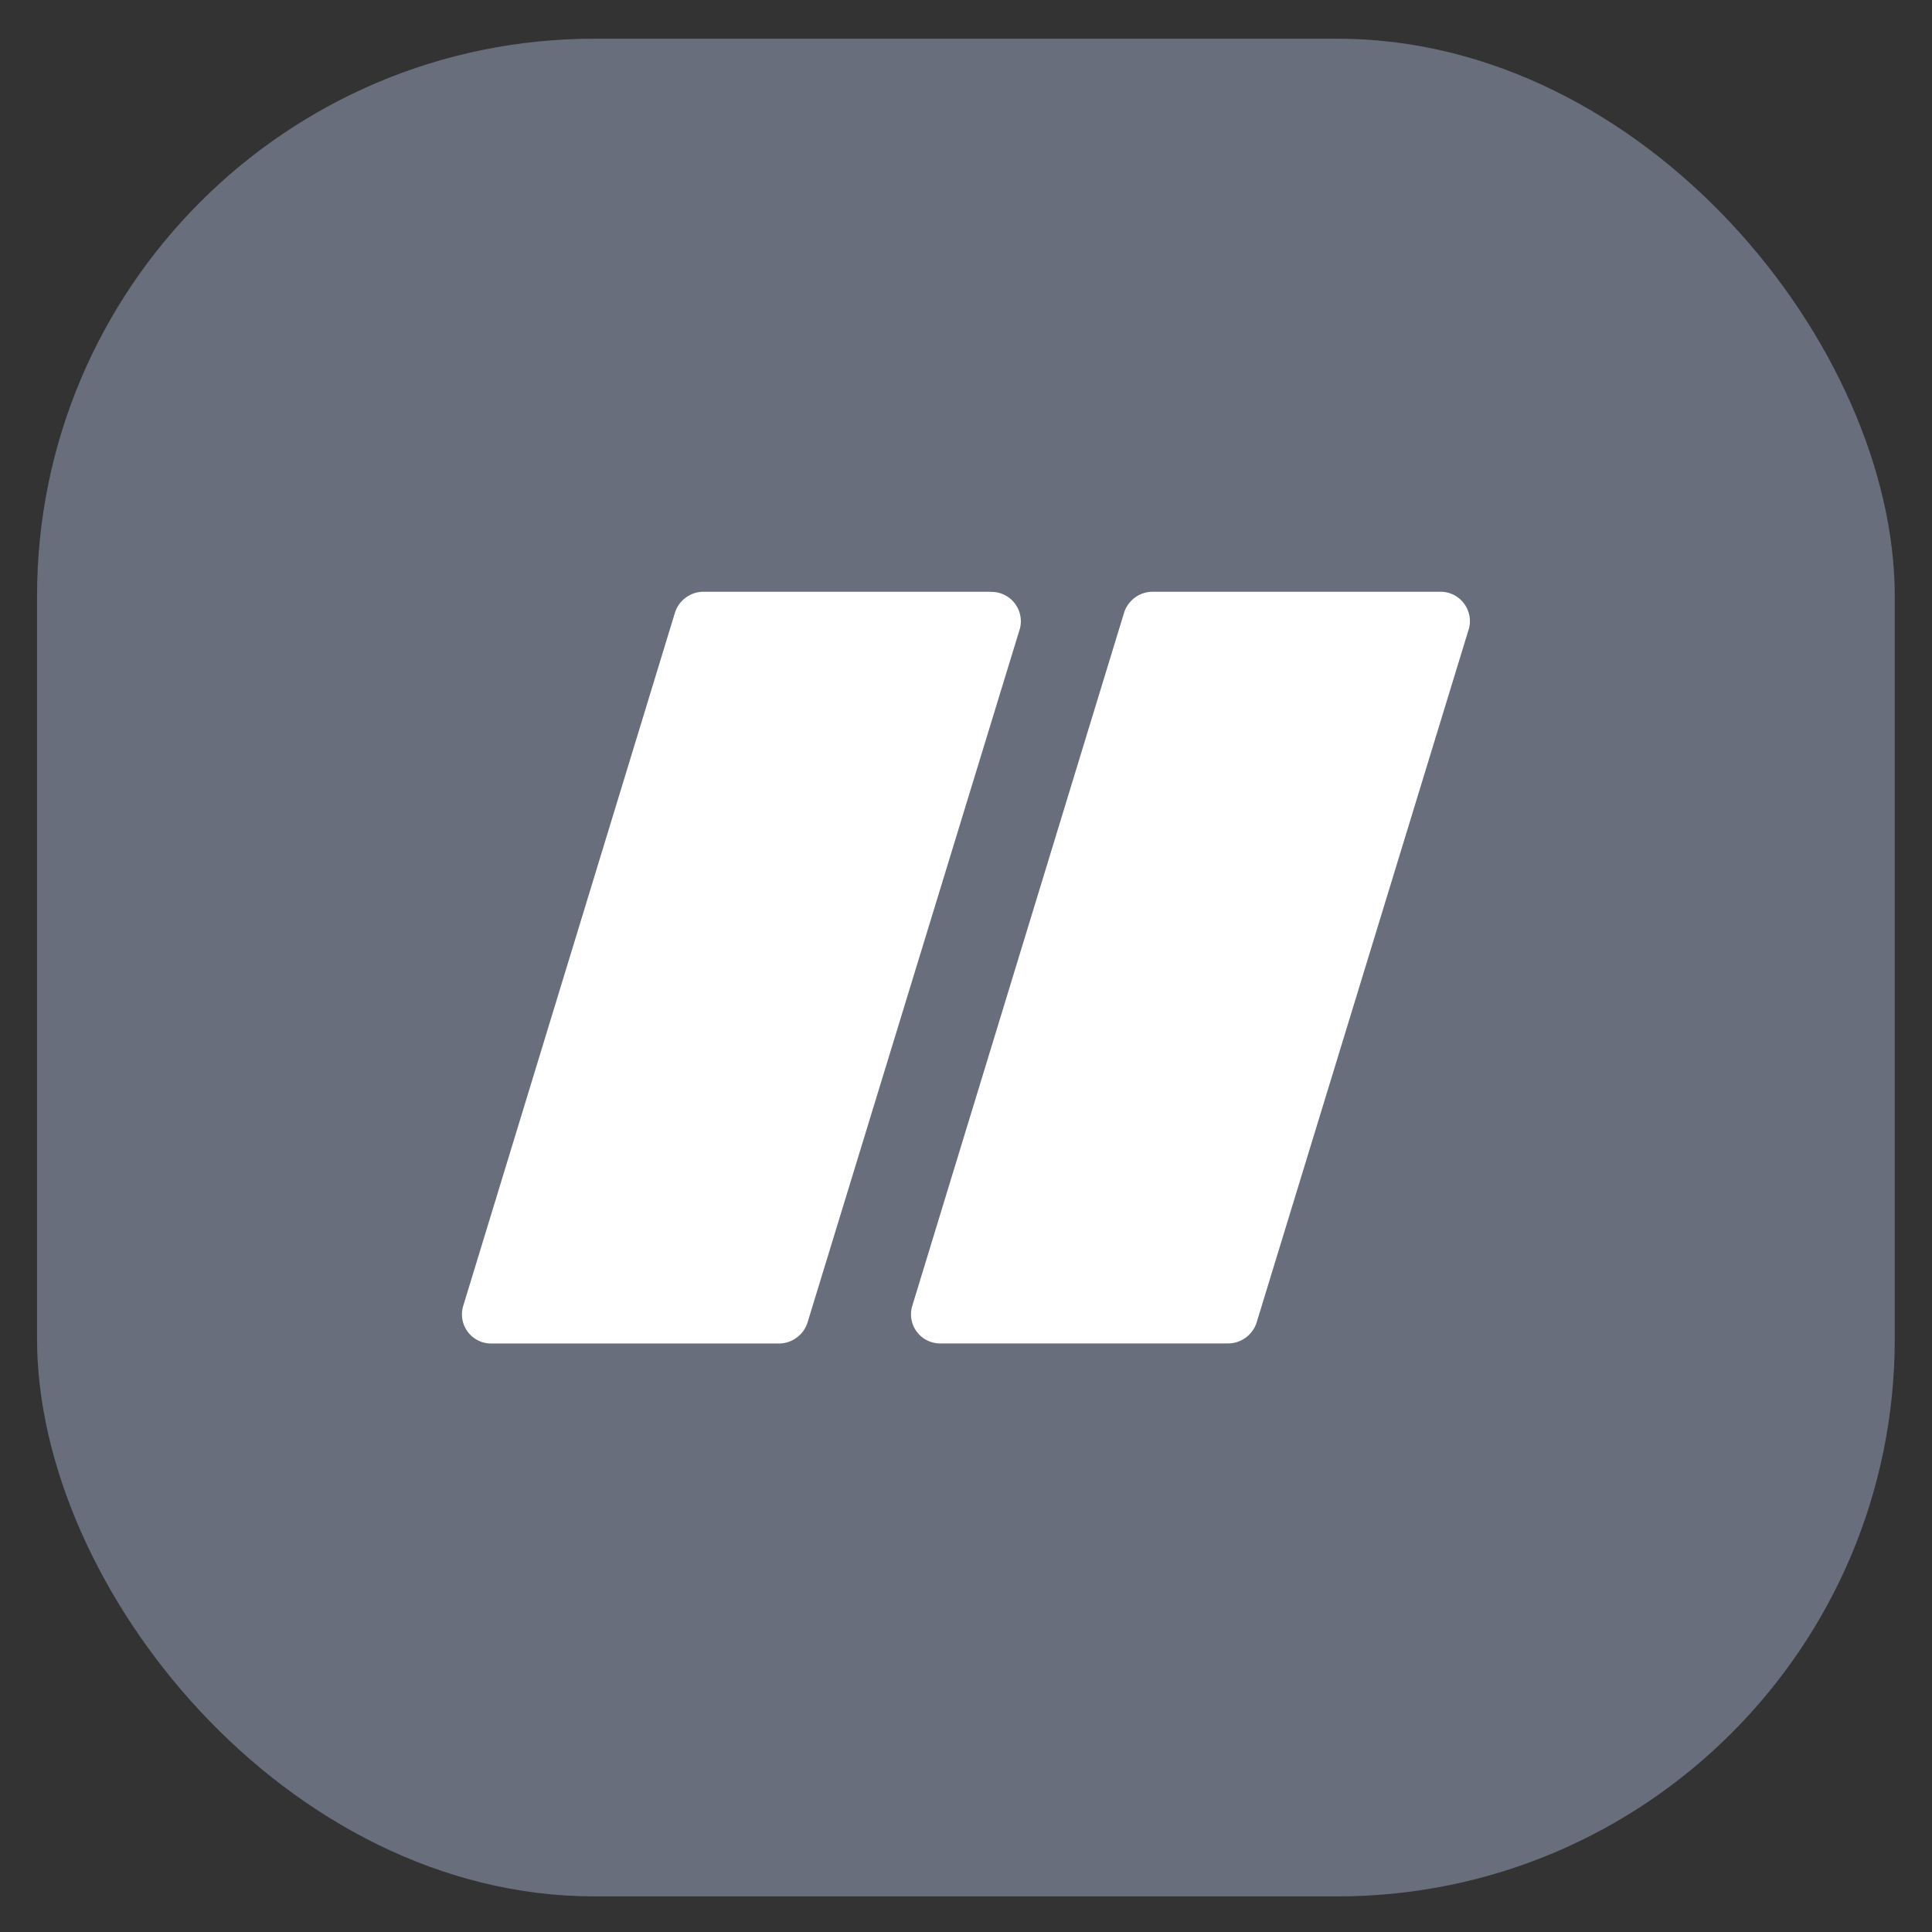
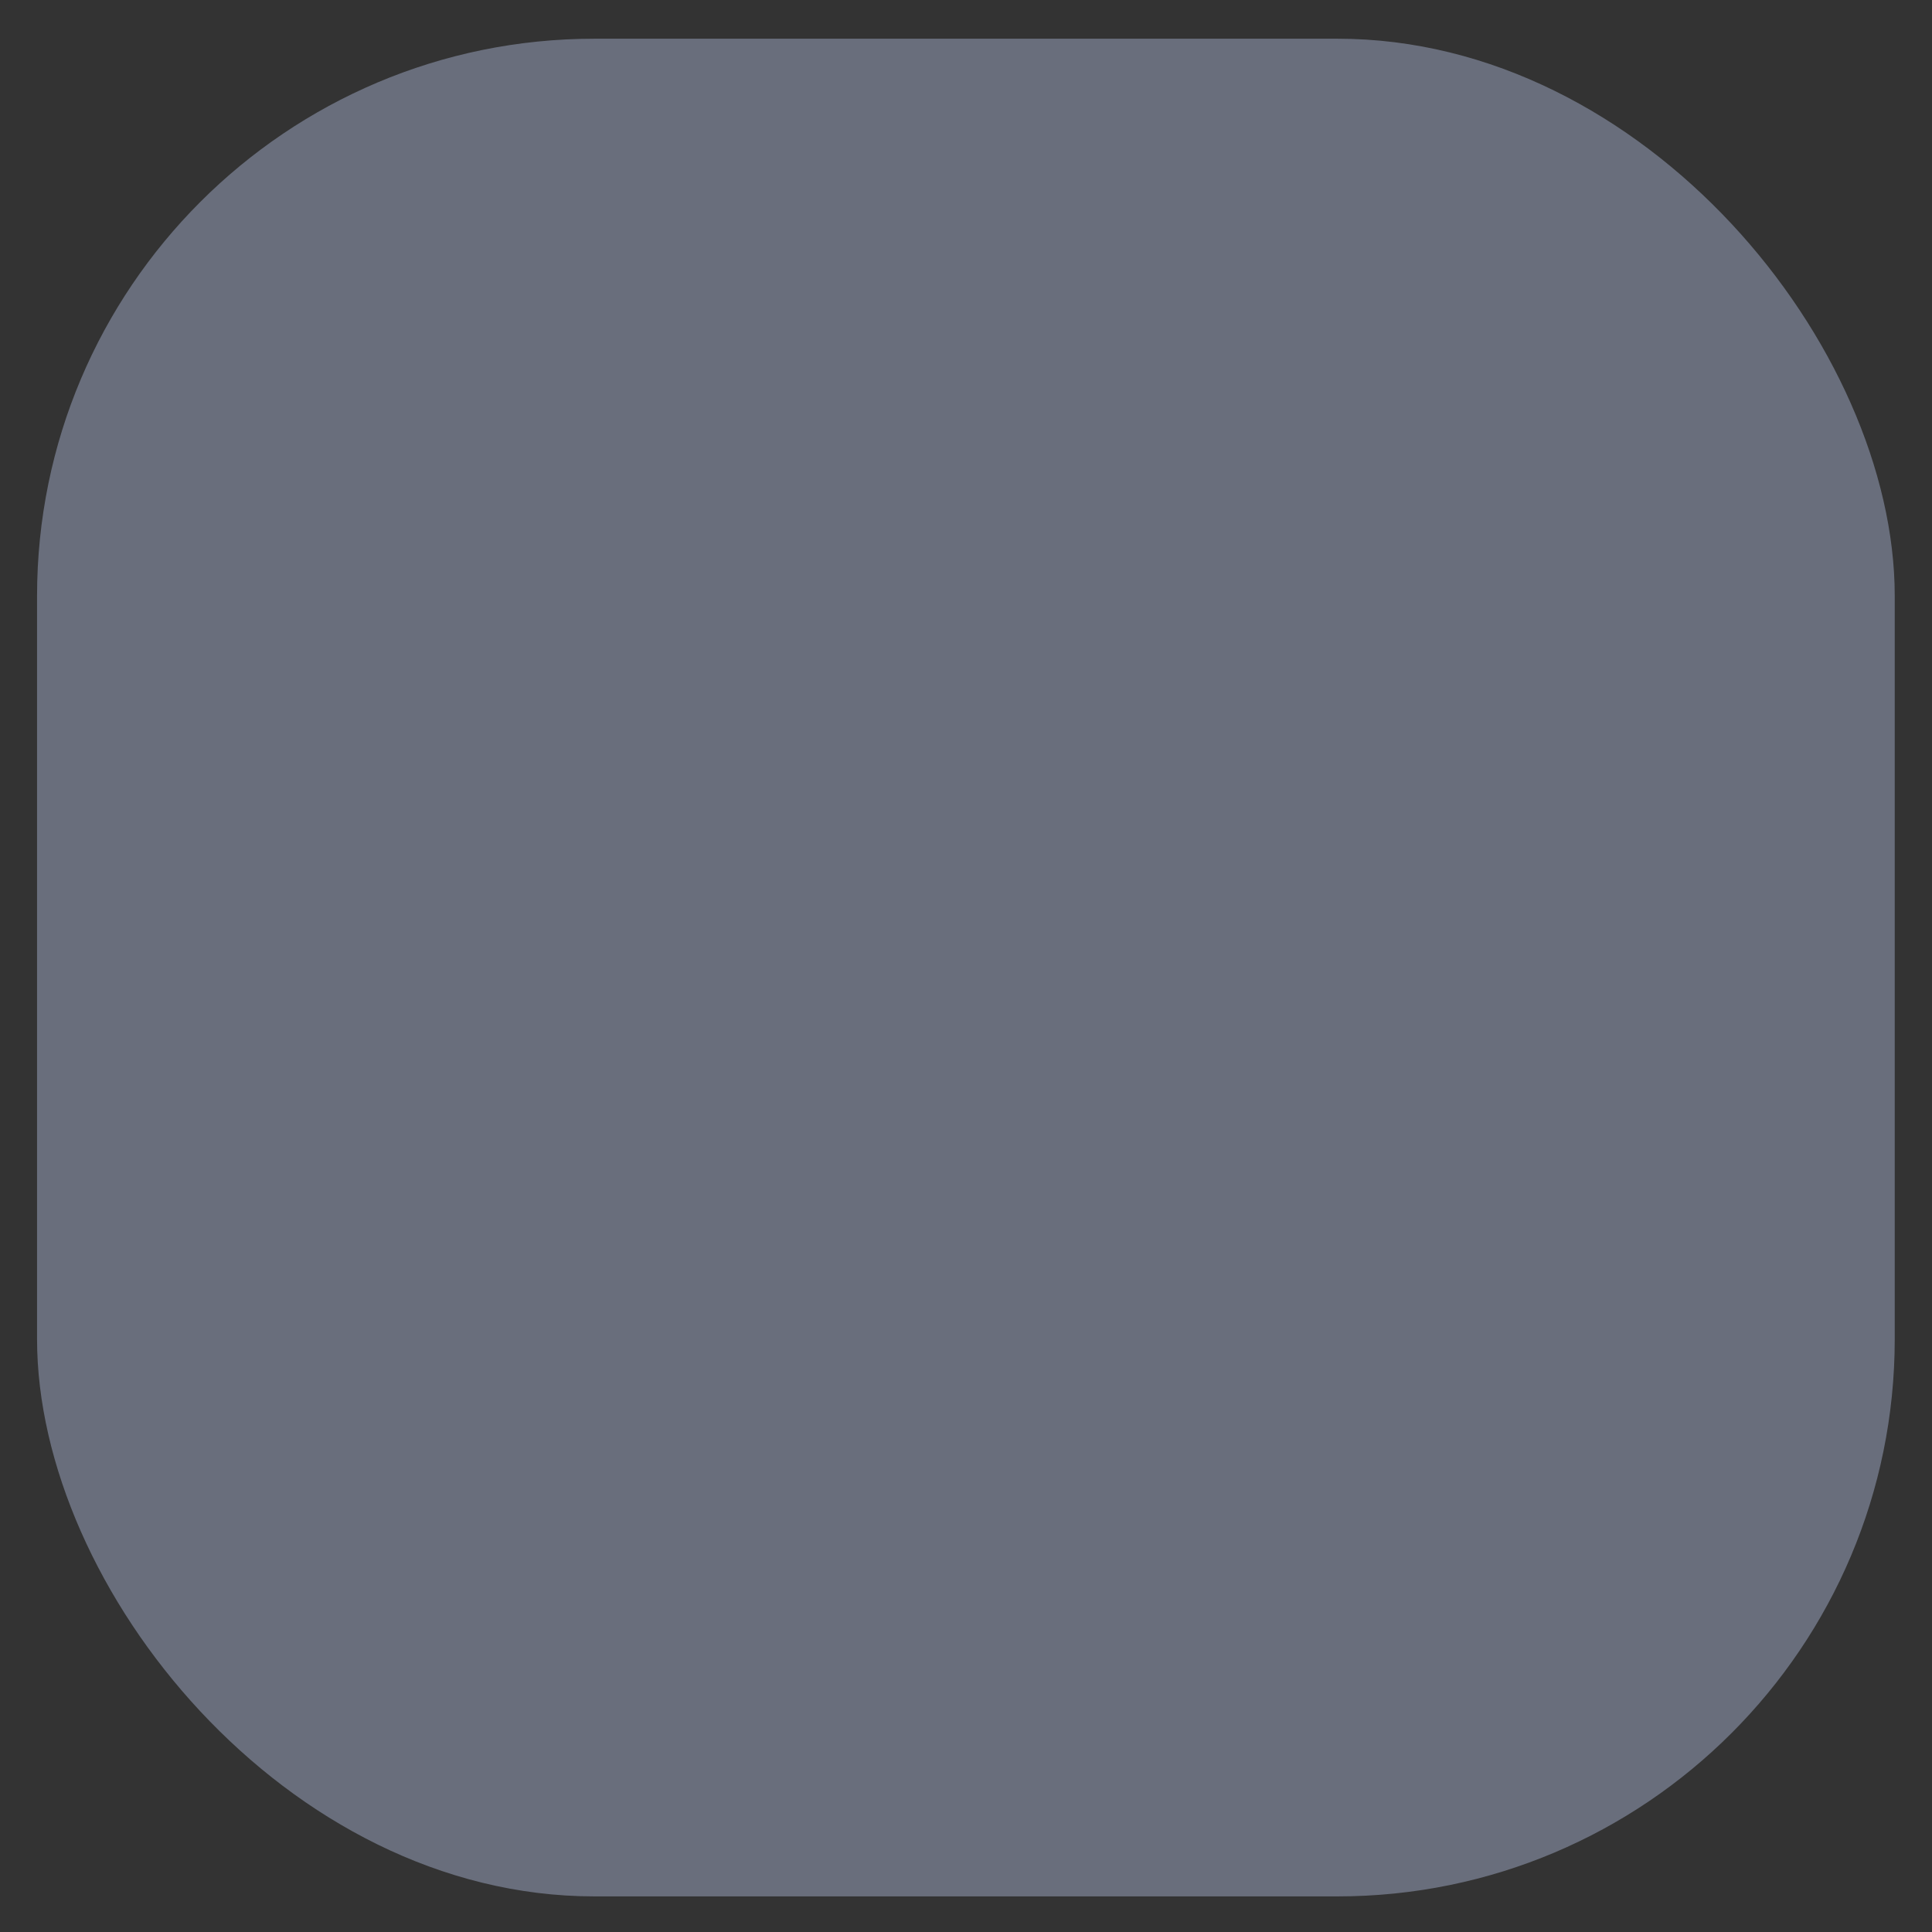
<svg xmlns="http://www.w3.org/2000/svg" viewBox="0 0 28 28" fill="none">
  <rect x="0" y="0" width="28" height="28" fill="#333333" stroke="none" />
  <rect x=".537" y=".561" width="26.923" height="26.923" rx="8.077" fill="#696E7C" />
-   <path d="M14.36 8.576h-4.161a.436.436 0 00-.416.3L6.711 18.934a.422.422 0 00.415.537h4.16a.436.436 0 00.416-.3l3.08-10.063a.426.426 0 00-.422-.53zm6.508 0h-4.16a.436.436 0 00-.416.3l-3.073 10.057a.422.422 0 00.415.537h4.161a.436.436 0 00.416-.3L21.29 9.106a.426.426 0 00-.422-.53z" fill="#fff" />
</svg>